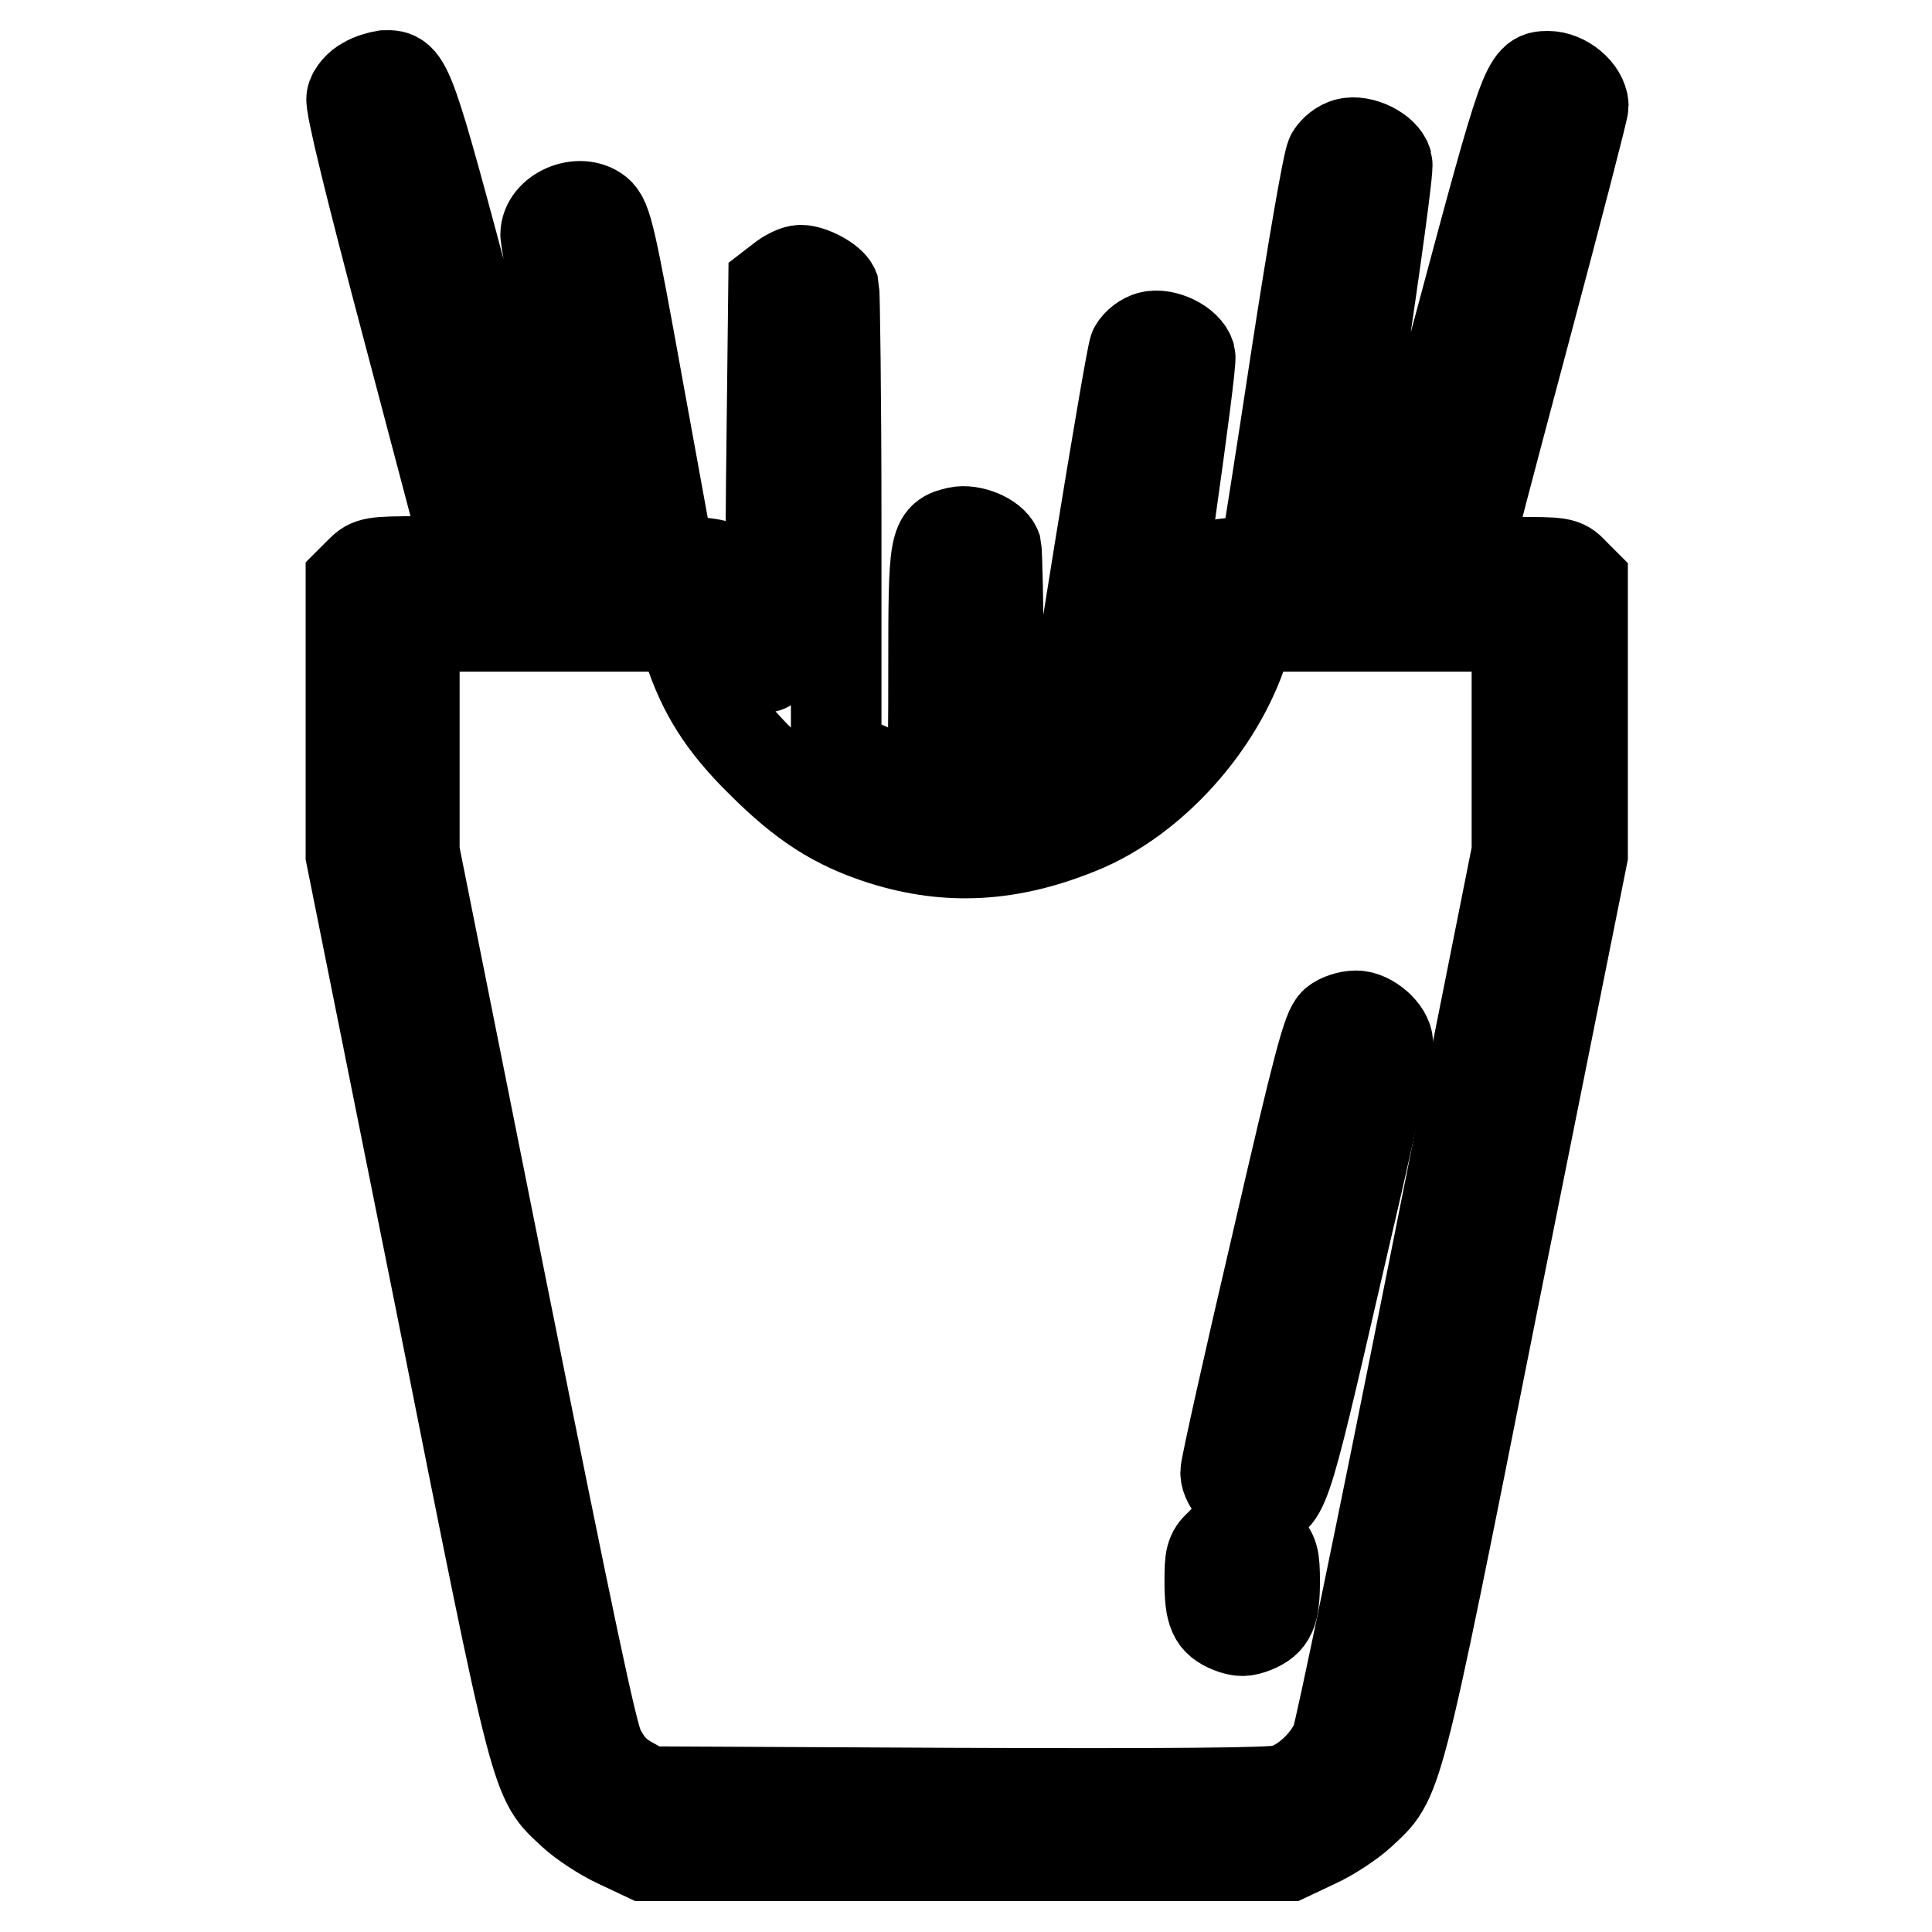
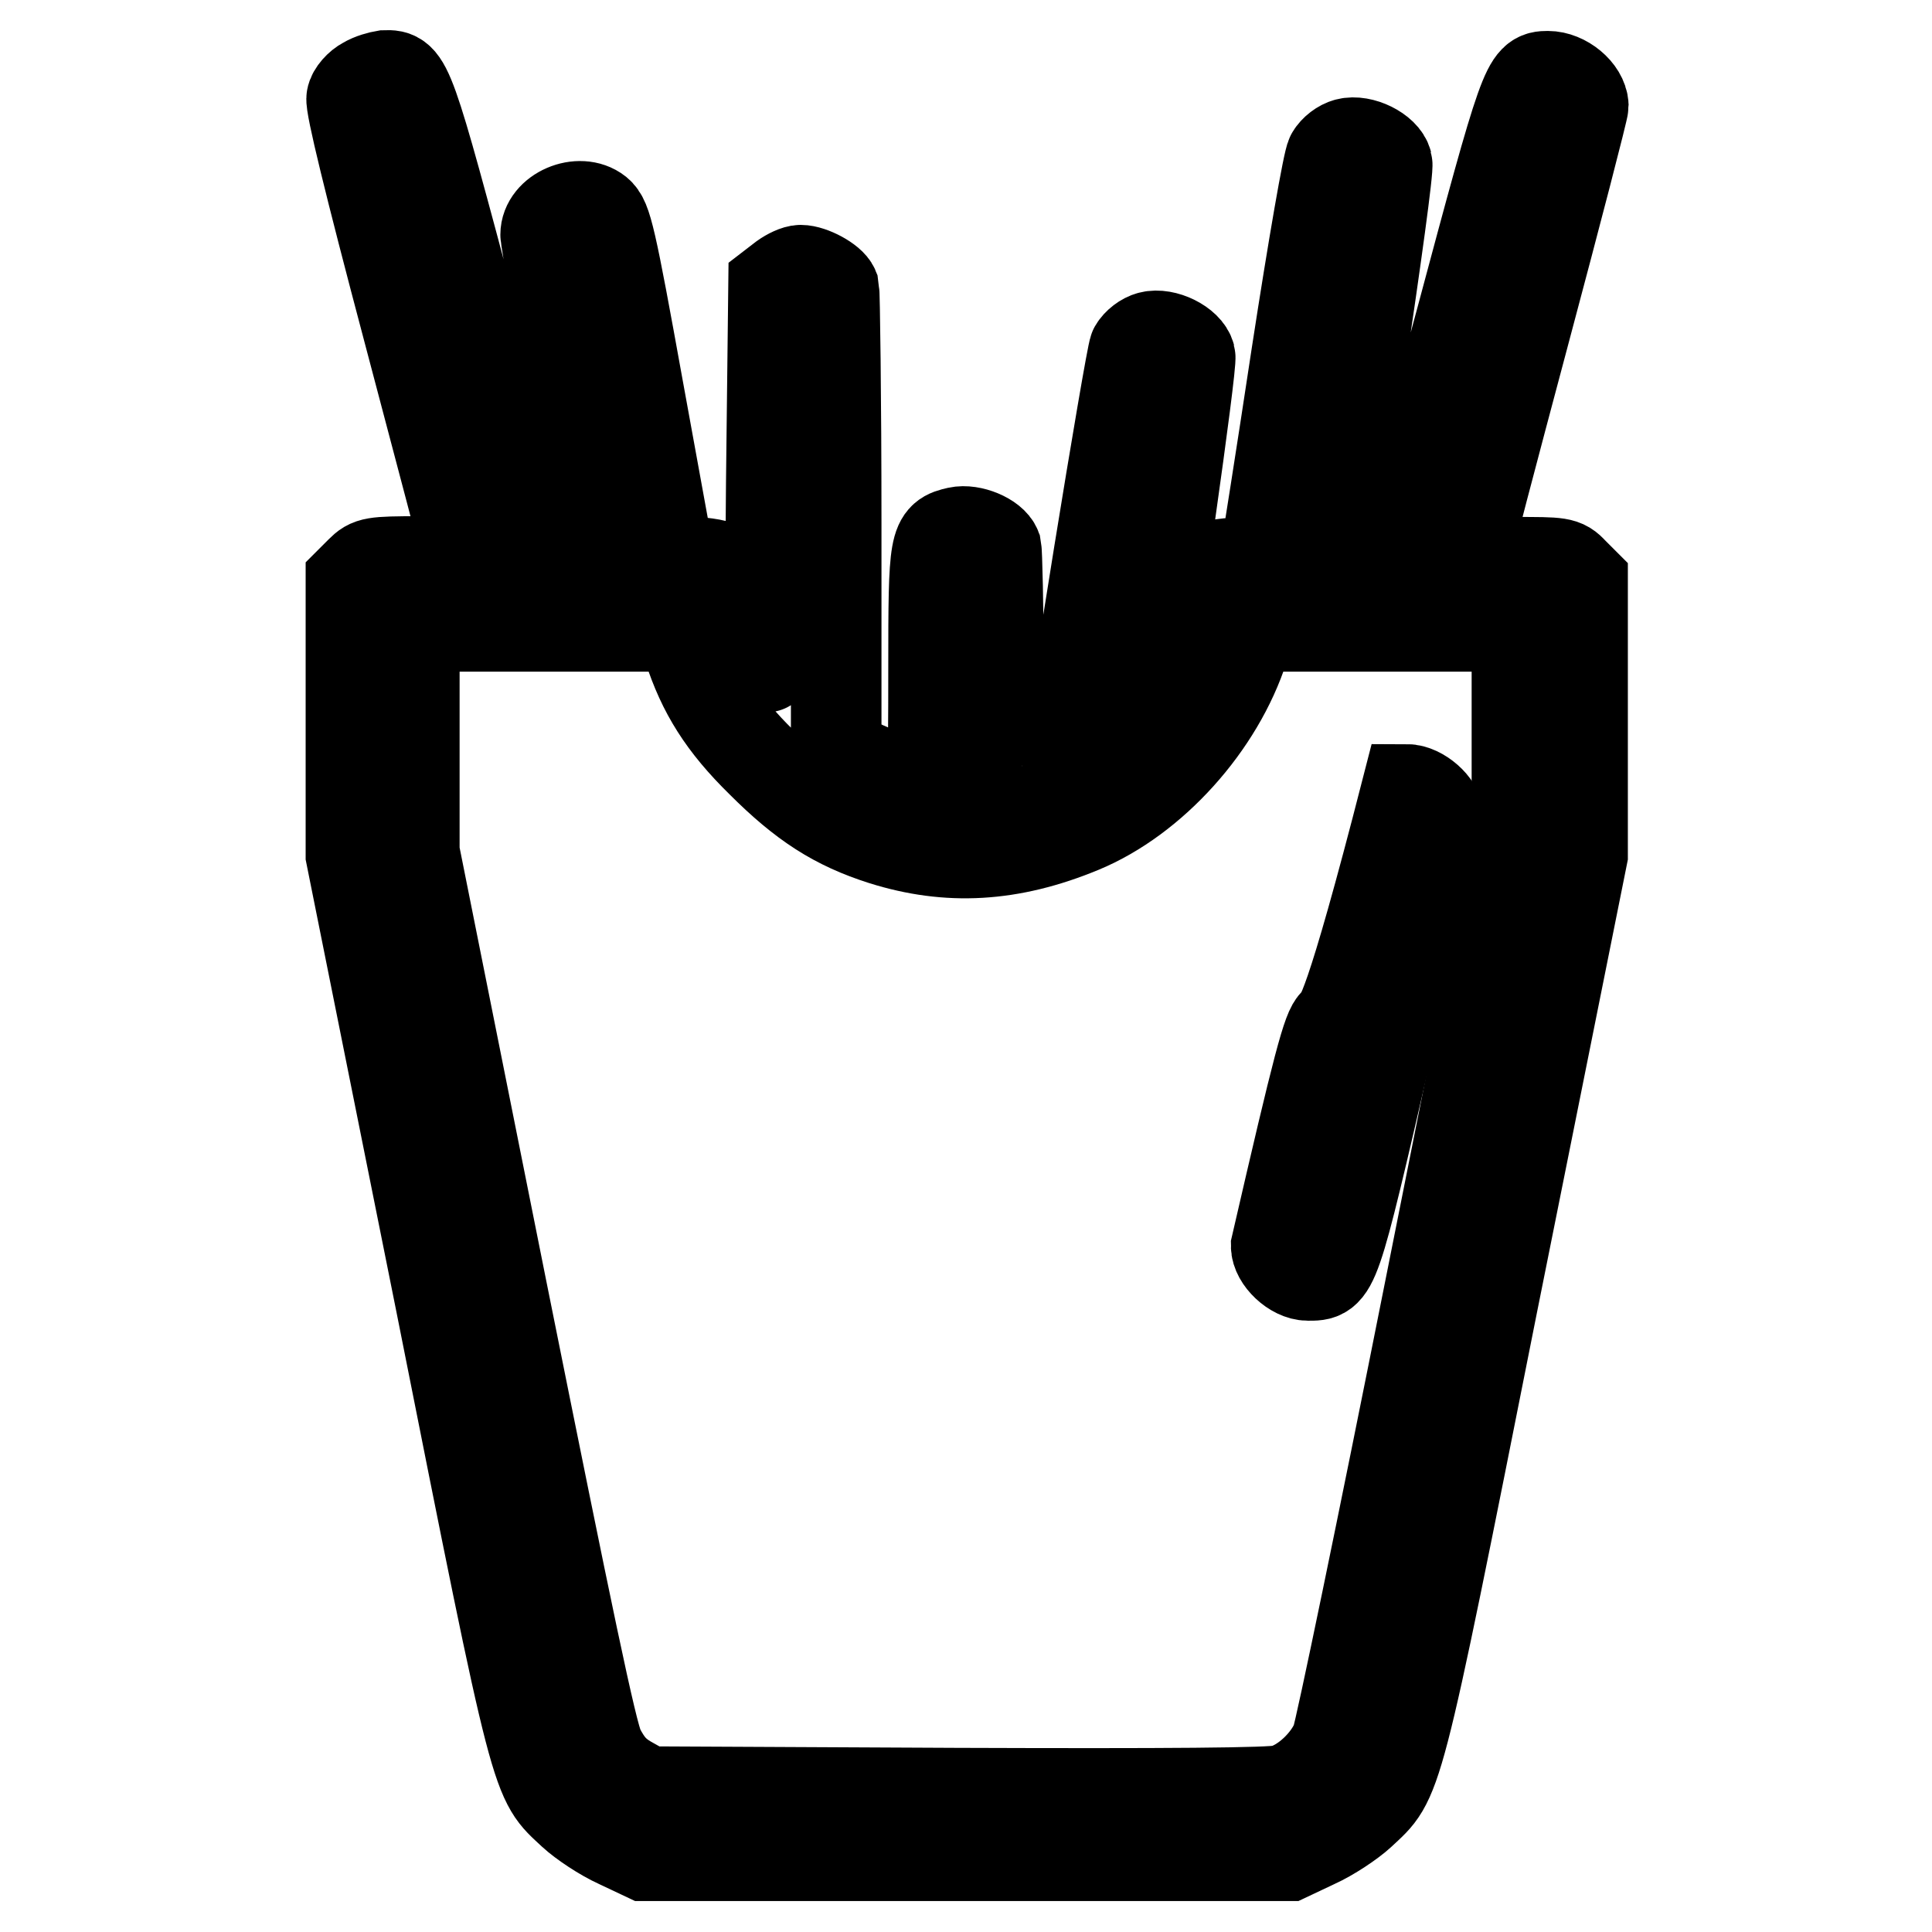
<svg xmlns="http://www.w3.org/2000/svg" version="1.1" x="0px" y="0px" viewBox="0 0 256 256" enable-background="new 0 0 256 256" xml:space="preserve">
  <g>
    <g>
      <g>
        <path stroke-width="12" fill-opacity="0" stroke="#000000" d="M48.4,10.9c-0.8,0.4-1.7,1.4-1.8,2.1c-0.2,0.9,2.3,11.2,7.5,30.8C58.4,60.1,62,73.6,62,73.9c0,0.3-2.5,0.5-6.4,0.5c-6.2,0-6.6,0.1-7.8,1.3l-1.3,1.3v18.2v18.1l11.9,59.3c13,65.4,12.5,63,17.5,67.7c1.3,1.2,4,3,6,3.9l3.6,1.7H128h42.7l3.6-1.7c2-0.9,4.7-2.7,6-3.9c5-4.7,4.5-2.3,17.5-67.7l11.9-59.3V95.2V77.1l-1.3-1.3c-1.2-1.3-1.6-1.3-7.8-1.3c-4.5,0-6.4-0.2-6.4-0.6c0-0.4,3.5-13.7,7.8-29.8s7.8-29.6,7.8-30.1c-0.1-1.9-2.5-3.9-4.7-3.9c-2.8,0-3,0.5-11.7,33c-4.6,17.1-8.4,31.2-8.5,31.3c-0.1,0.1-2.1,0.2-4.5,0.1l-4.2-0.2l4-25.7c2.1-14.2,3.8-26.3,3.6-27c-0.4-1.6-3.4-3.1-5.3-2.6c-0.8,0.2-1.7,0.9-2.1,1.6c-0.4,0.6-2.4,12.1-4.6,26.4c-2.1,13.9-4,25.8-4.1,26.4c-0.3,1.1-0.6,1.2-3.5,1.2c-4.4,0-5.6,1.1-6.7,6.3c-0.8,3.9-3.2,9.5-5.2,11.9L151,94l0.3-1.3c1.3-6.7,6.7-44.5,6.4-45.5c-0.4-1.6-3.4-3.1-5.3-2.6c-0.8,0.2-1.7,0.9-2.1,1.6c-0.5,0.9-9,53-8.9,55.3c0,0.5-6.7,2.6-8.1,2.6c-1,0-1-0.6-1-15.3c0-8.4-0.2-15.7-0.3-16.2c-0.5-1.3-3.3-2.5-5.1-2.1c-3.1,0.7-3.2,1.1-3.2,18.1c0,14.6-0.1,15.5-1,15.5c-1.7,0-6.7-1.7-9.3-3.1l-2.6-1.3V69.3c0-16.6-0.2-30.6-0.3-31.1c-0.4-1-3-2.4-4.4-2.4c-0.6,0-1.6,0.5-2.3,1l-1.3,1l-0.3,26C102,89.5,102,89.7,101,87.6c-1.1-2.5-2.3-6.1-2.7-8.9c-0.5-2.9-2-3.9-6.1-4.2l-3.5-0.3l-4.1-22.5c-3.7-20.5-4.2-22.6-5.4-23.6c-2.4-1.9-6.9,0-6.9,3c0,0.5,1.7,10.3,3.8,21.6C78,64,79.7,73.6,79.7,73.8c0,0.4-1.6,0.6-4.3,0.6c-2.4,0-4.3-0.1-4.3-0.2c0-0.1-3.8-14.1-8.3-31.3C54.1,10.3,54,9.9,51,10C50.4,10.1,49.2,10.4,48.4,10.9z M91.2,85.8c1.9,5.9,4.6,10.2,9.7,15.2c5.5,5.5,9.8,8.3,16.1,10.3c8.6,2.7,16.9,2.3,26.3-1.6c9.4-3.9,18.2-13.6,21.5-23.9l0.9-2.8h17.7H201V98v14.9l-11.5,57.7c-6.3,31.7-11.9,58.7-12.4,60c-1.1,2.8-4.3,5.9-7.2,6.6c-1.4,0.4-15.1,0.5-43.1,0.4l-41-0.2l-2.5-1.4c-1.9-1.1-2.8-2.2-3.9-4.3c-1-2.1-4.1-17-12.9-60.8l-11.6-58V97.9V83h17.7h17.7L91.2,85.8z" />
-         <path stroke-width="12" fill-opacity="0" stroke="#000000" d="M176.9,135.5c-1,0.8-2.2,5.3-7.8,29.6c-3.7,15.8-6.7,29.3-6.7,30c0,1.7,2.3,3.9,4.2,3.9c3.5,0,3.4,0.4,10.6-30.8c3.7-15.8,6.7-29.3,6.7-29.9c0-1.6-2.4-3.7-4.2-3.7C178.7,134.6,177.5,135,176.9,135.5z" />
-         <path stroke-width="12" fill-opacity="0" stroke="#000000" d="M161.6,204.7c-1.2,1.1-1.3,1.8-1.3,4.8c0,4.2,0.5,5.3,2.7,6.2c1.3,0.5,1.9,0.5,3.2,0c2.2-0.9,2.7-2,2.7-6.2c0-3.1-0.2-3.7-1.3-4.8c-0.8-0.9-1.9-1.3-3-1.3C163.5,203.3,162.4,203.8,161.6,204.7z" />
+         <path stroke-width="12" fill-opacity="0" stroke="#000000" d="M176.9,135.5c-1,0.8-2.2,5.3-7.8,29.6c0,1.7,2.3,3.9,4.2,3.9c3.5,0,3.4,0.4,10.6-30.8c3.7-15.8,6.7-29.3,6.7-29.9c0-1.6-2.4-3.7-4.2-3.7C178.7,134.6,177.5,135,176.9,135.5z" />
      </g>
    </g>
  </g>
</svg>